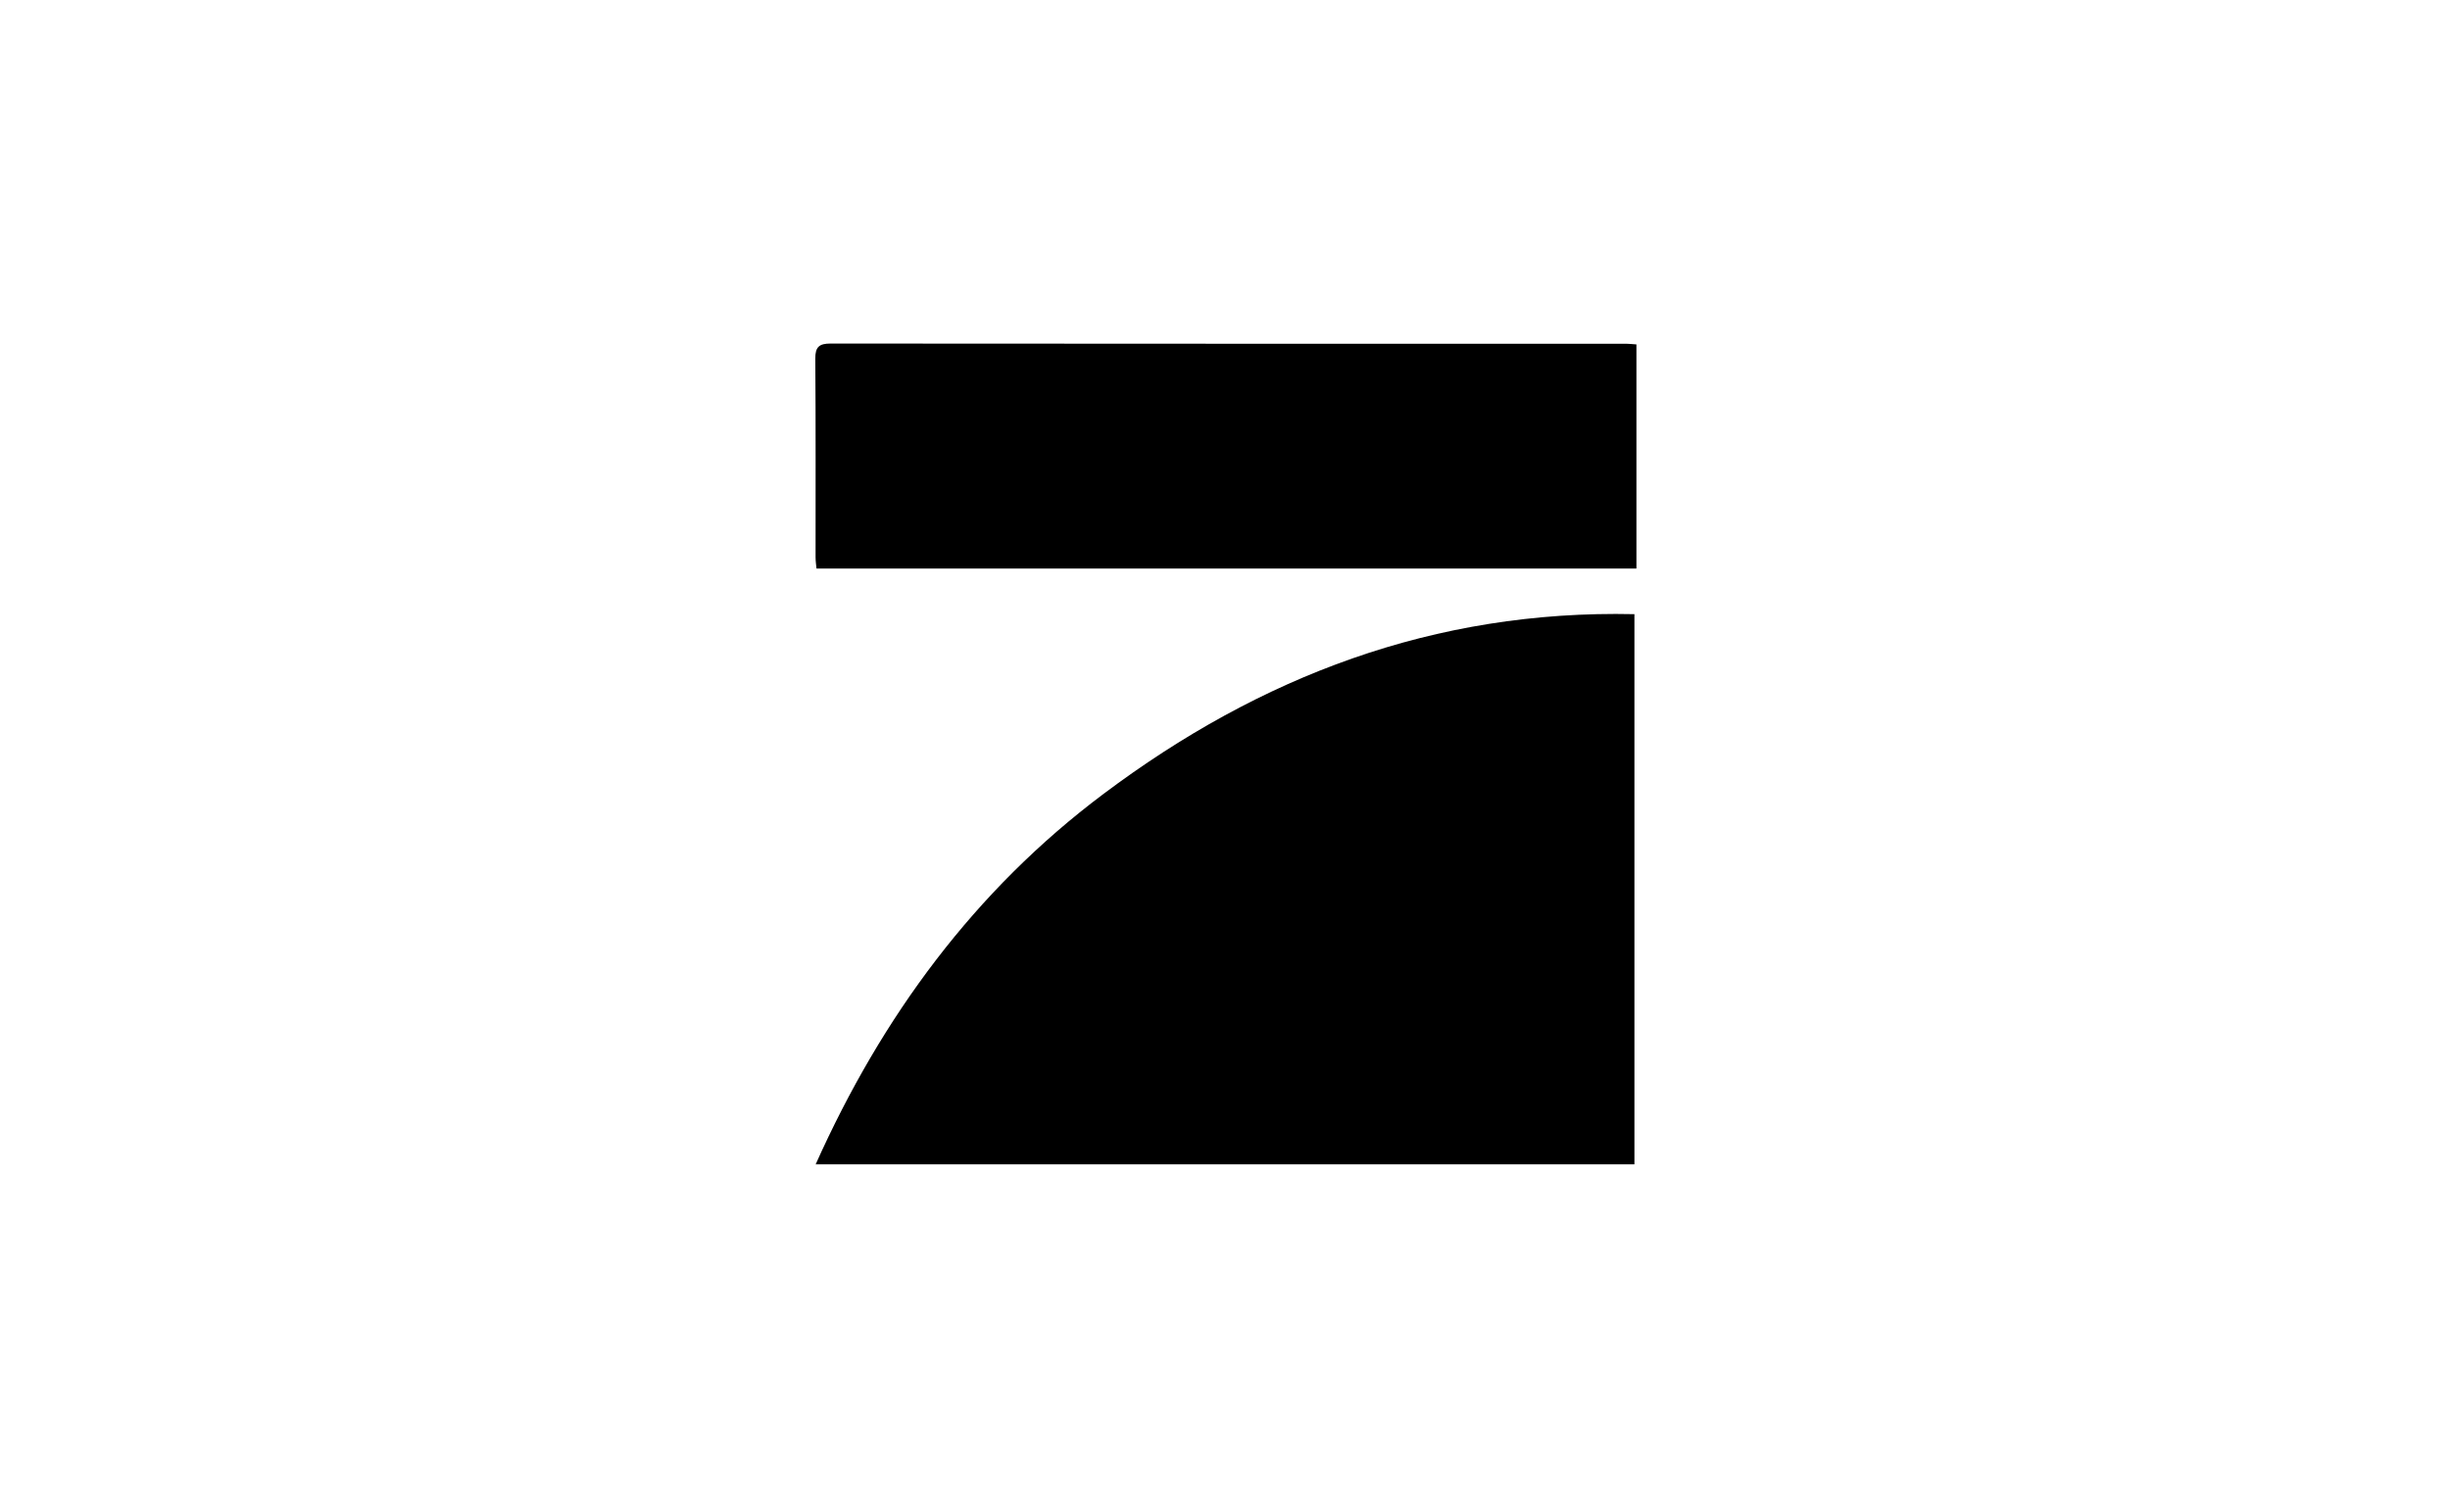
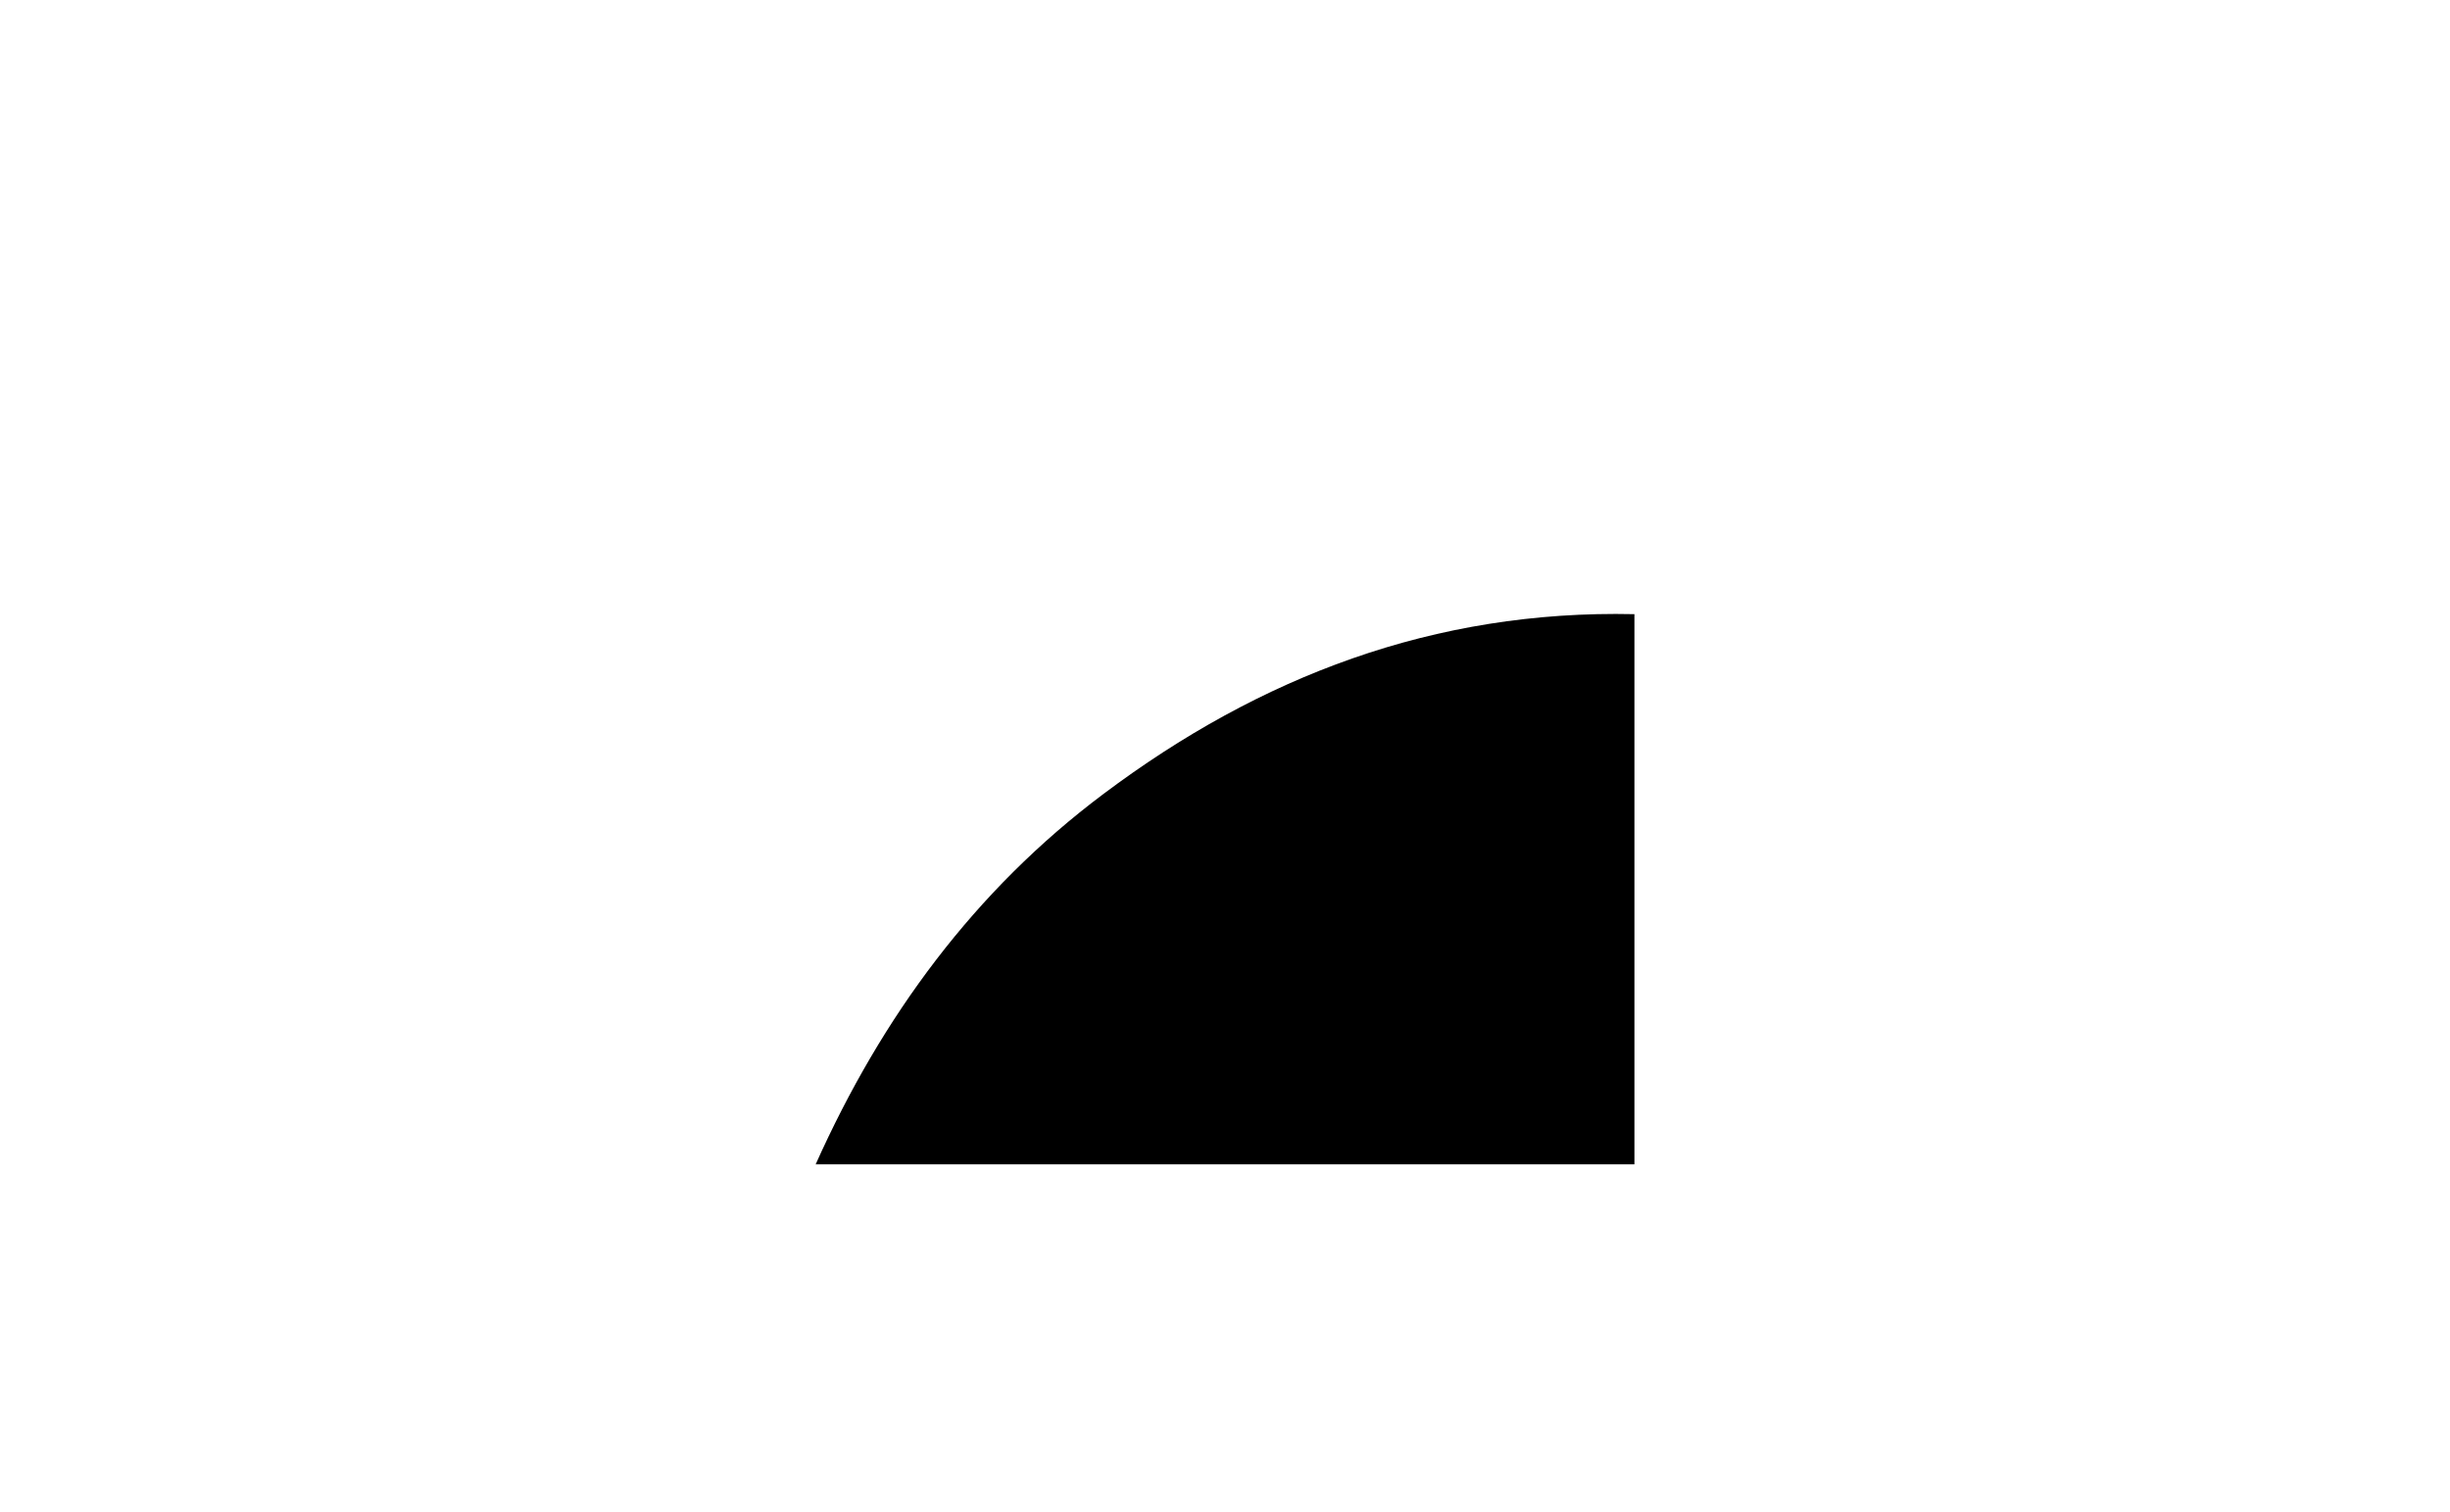
<svg xmlns="http://www.w3.org/2000/svg" id="Ebene_1" viewBox="0 0 512 316">
  <path d="M341.56,128.36v114.98h-171.1c13.83-30.88,33.2-57.2,60.13-77.4,32.66-24.51,69.11-38.51,110.98-37.58Z" />
-   <path d="M341.98,71.99v46.84h-171.35c-.06-.7-.19-1.53-.19-2.36-.01-13.83.05-27.67-.06-41.5-.02-2.47.82-3.17,3.19-3.17,55.43.05,110.86.04,166.29.04.58,0,1.16.08,2.12.14Z" />
</svg>